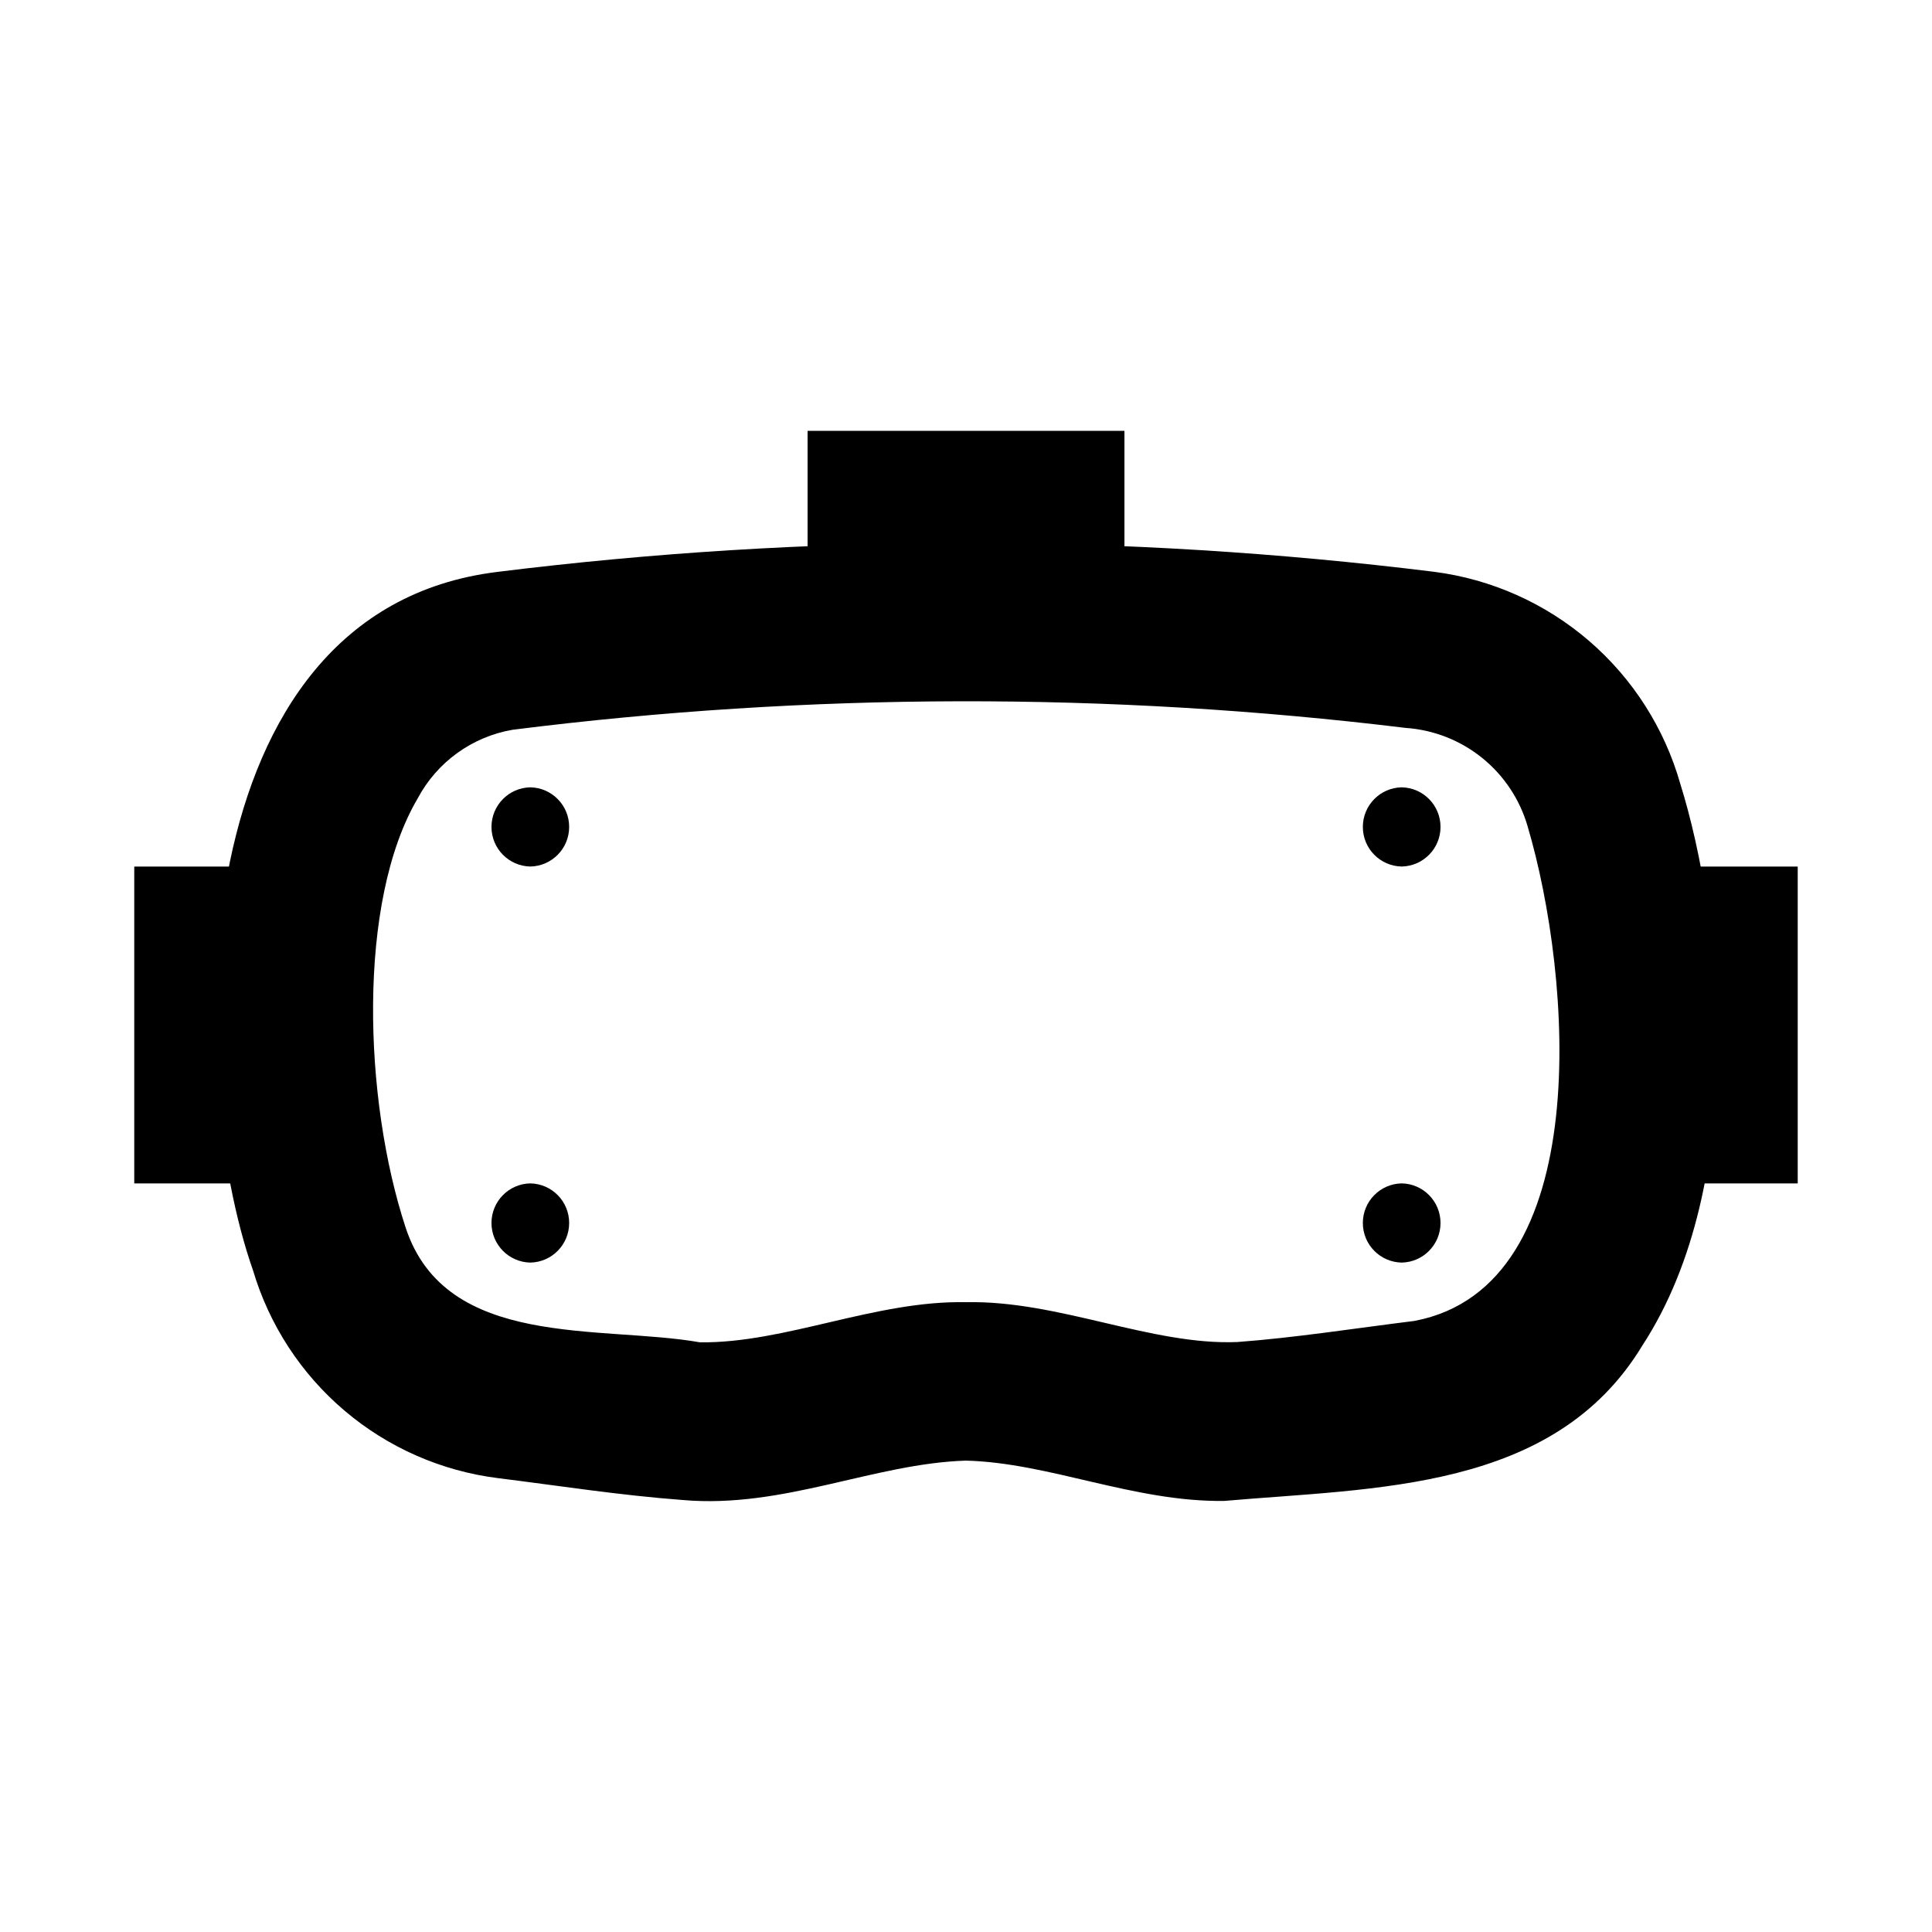
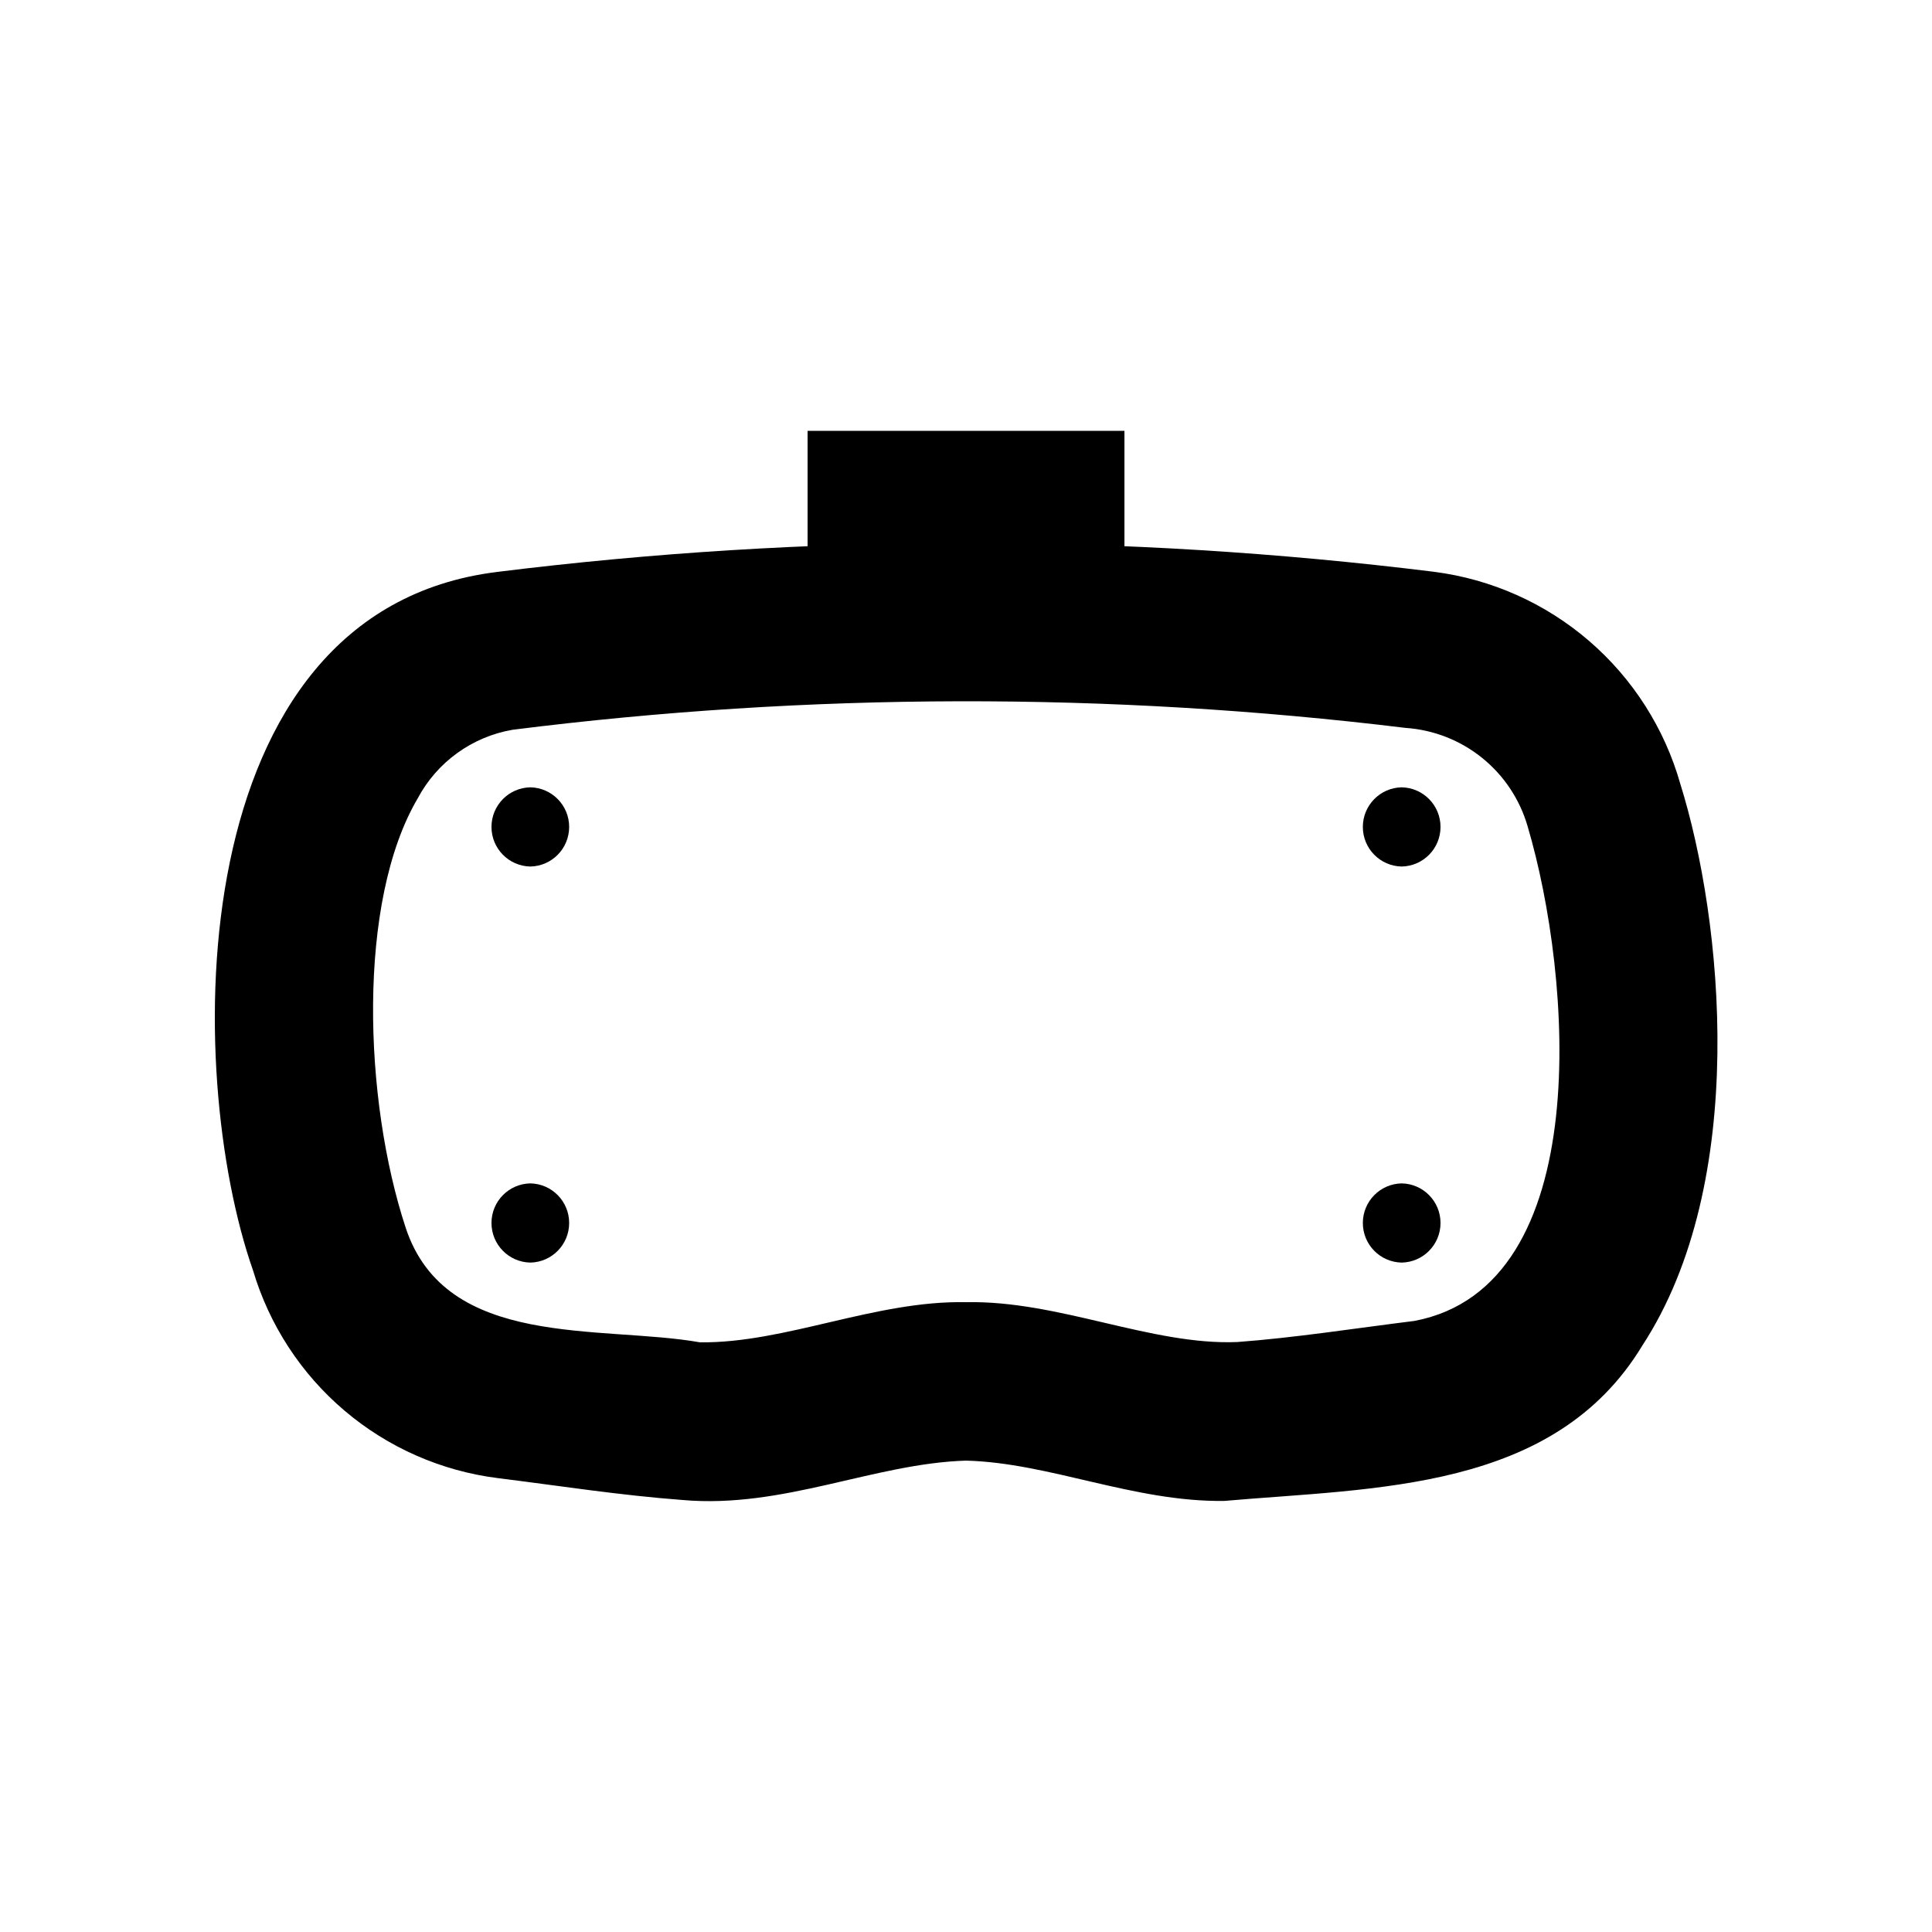
<svg xmlns="http://www.w3.org/2000/svg" fill="#000000" width="800px" height="800px" version="1.1" viewBox="144 144 512 512">
  <g>
    <path d="m468.48 541.76c-23.969 0.336-46.328-10.113-68.48-10.68-24.43 0.754-48.387 12.758-75.039 10.441-16.75-1.254-32.645-3.766-48.973-5.797h-0.004c-15.004-1.879-29.133-8.086-40.66-17.867-11.531-9.777-19.965-22.703-24.27-37.195-18.359-52.301-19.551-174.62 64.602-185.08l0.004-0.004c82.469-10.25 165.89-10.266 248.36-0.047 15.188 1.945 29.473 8.309 41.078 18.297 11.602 9.992 20.02 23.168 24.199 37.898 11.324 36.242 18.242 105.52-10.074 148.88-23.379 38.637-70.742 37.645-110.75 41.152zm-68.48-52.664c24.484-0.535 49.082 11.48 71.902 10.555 15.188-1.121 31.375-3.66 46.949-5.594 48.297-9.18 41.715-91.484 29.992-131.04h0.004c-2.062-7.148-6.273-13.492-12.062-18.164-5.793-4.672-12.879-7.449-20.305-7.953-78.598-9.57-158.08-9.406-236.64 0.496-10.75 1.852-20.035 8.574-25.156 18.203-16.102 27.375-14.34 79.879-3.164 113.79 10.668 32.301 51.758 25.703 77.977 30.34 22.621 0.266 46.477-11.129 70.504-10.637z" />
    <path d="m358.02 258.18h83.969v41.984h-83.969z" />
-     <path d="m179.58 373.65h41.984v83.969h-41.984z" />
-     <path d="m578.43 373.65h41.984v83.969h-41.984z" />
    <path d="m284.54 478.6c-5.715-0.113-10.293-4.777-10.293-10.496s4.578-10.387 10.293-10.496c5.719 0.109 10.297 4.777 10.293 10.496 0 5.719-4.574 10.383-10.293 10.496z" />
    <path d="m515.46 478.6c-5.719-0.113-10.293-4.777-10.293-10.496s4.578-10.387 10.293-10.496c5.719 0.109 10.293 4.777 10.293 10.496s-4.574 10.383-10.293 10.496z" />
    <path d="m284.54 373.64c-5.715-0.113-10.293-4.777-10.293-10.496s4.578-10.387 10.293-10.496c5.719 0.113 10.297 4.777 10.293 10.496 0 5.719-4.574 10.383-10.293 10.496z" />
    <path d="m515.46 373.64c-5.719-0.113-10.293-4.777-10.293-10.496s4.578-10.387 10.293-10.496c5.719 0.113 10.293 4.777 10.293 10.496s-4.574 10.383-10.293 10.496z" />
  </g>
</svg>